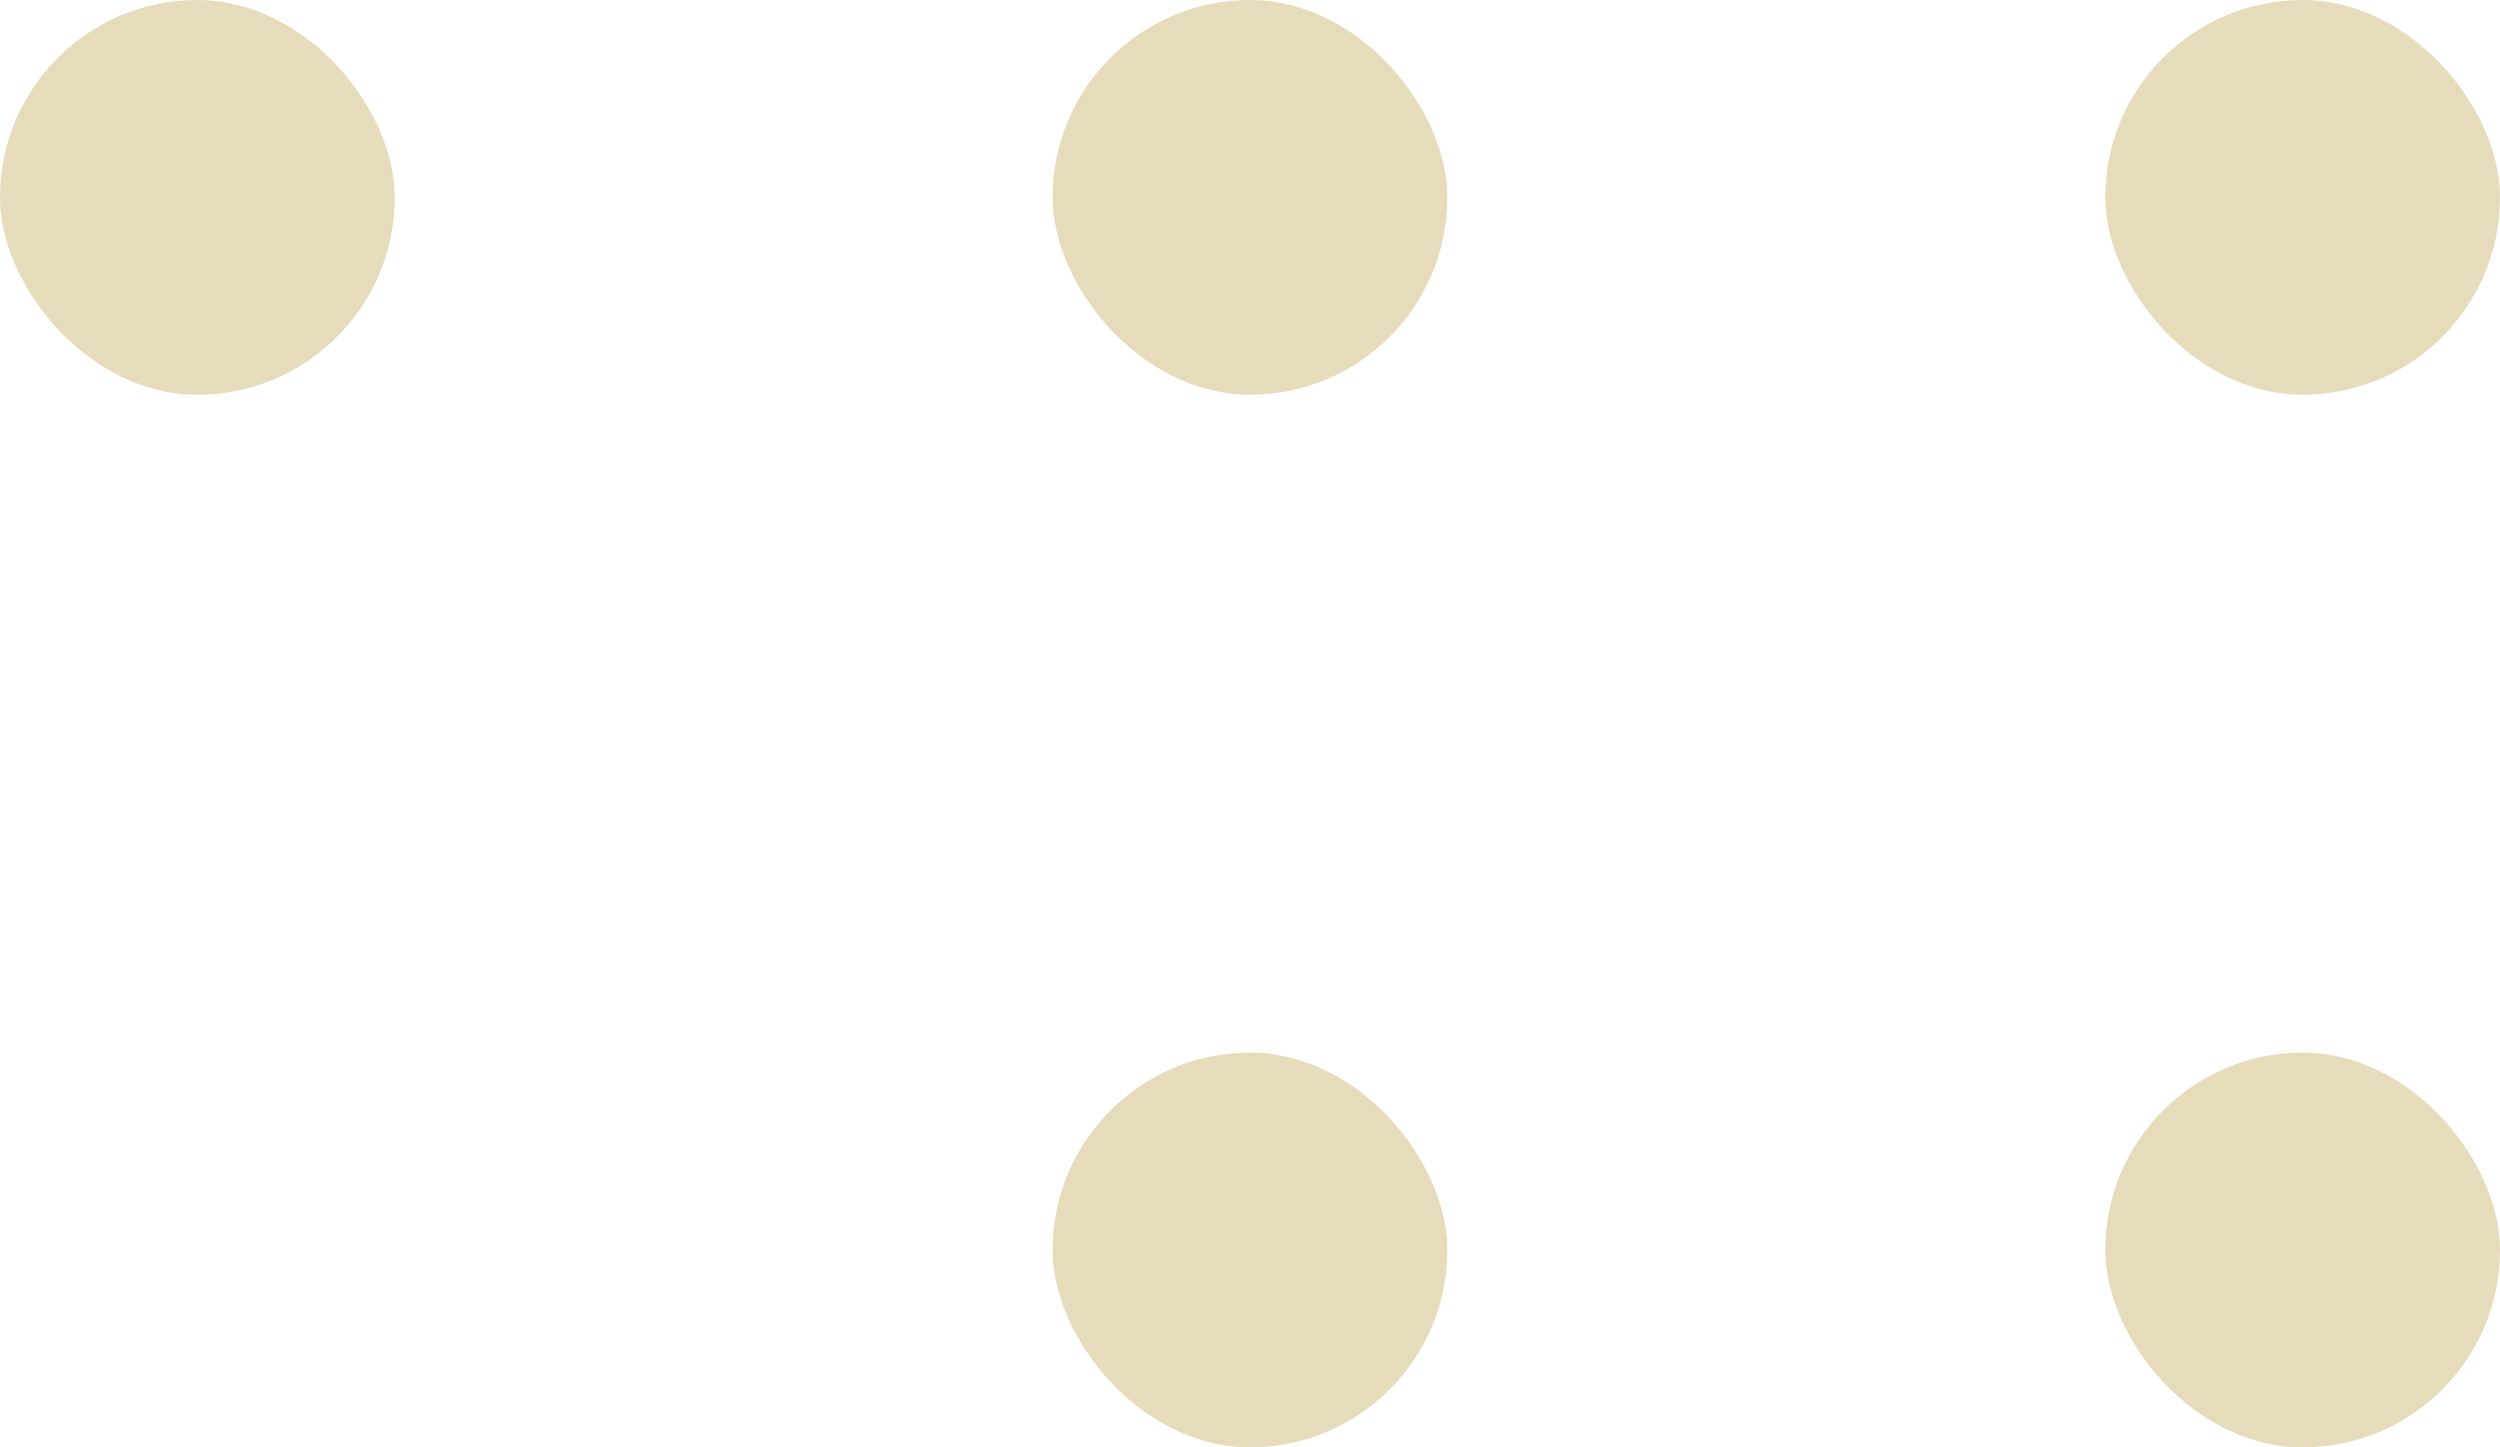
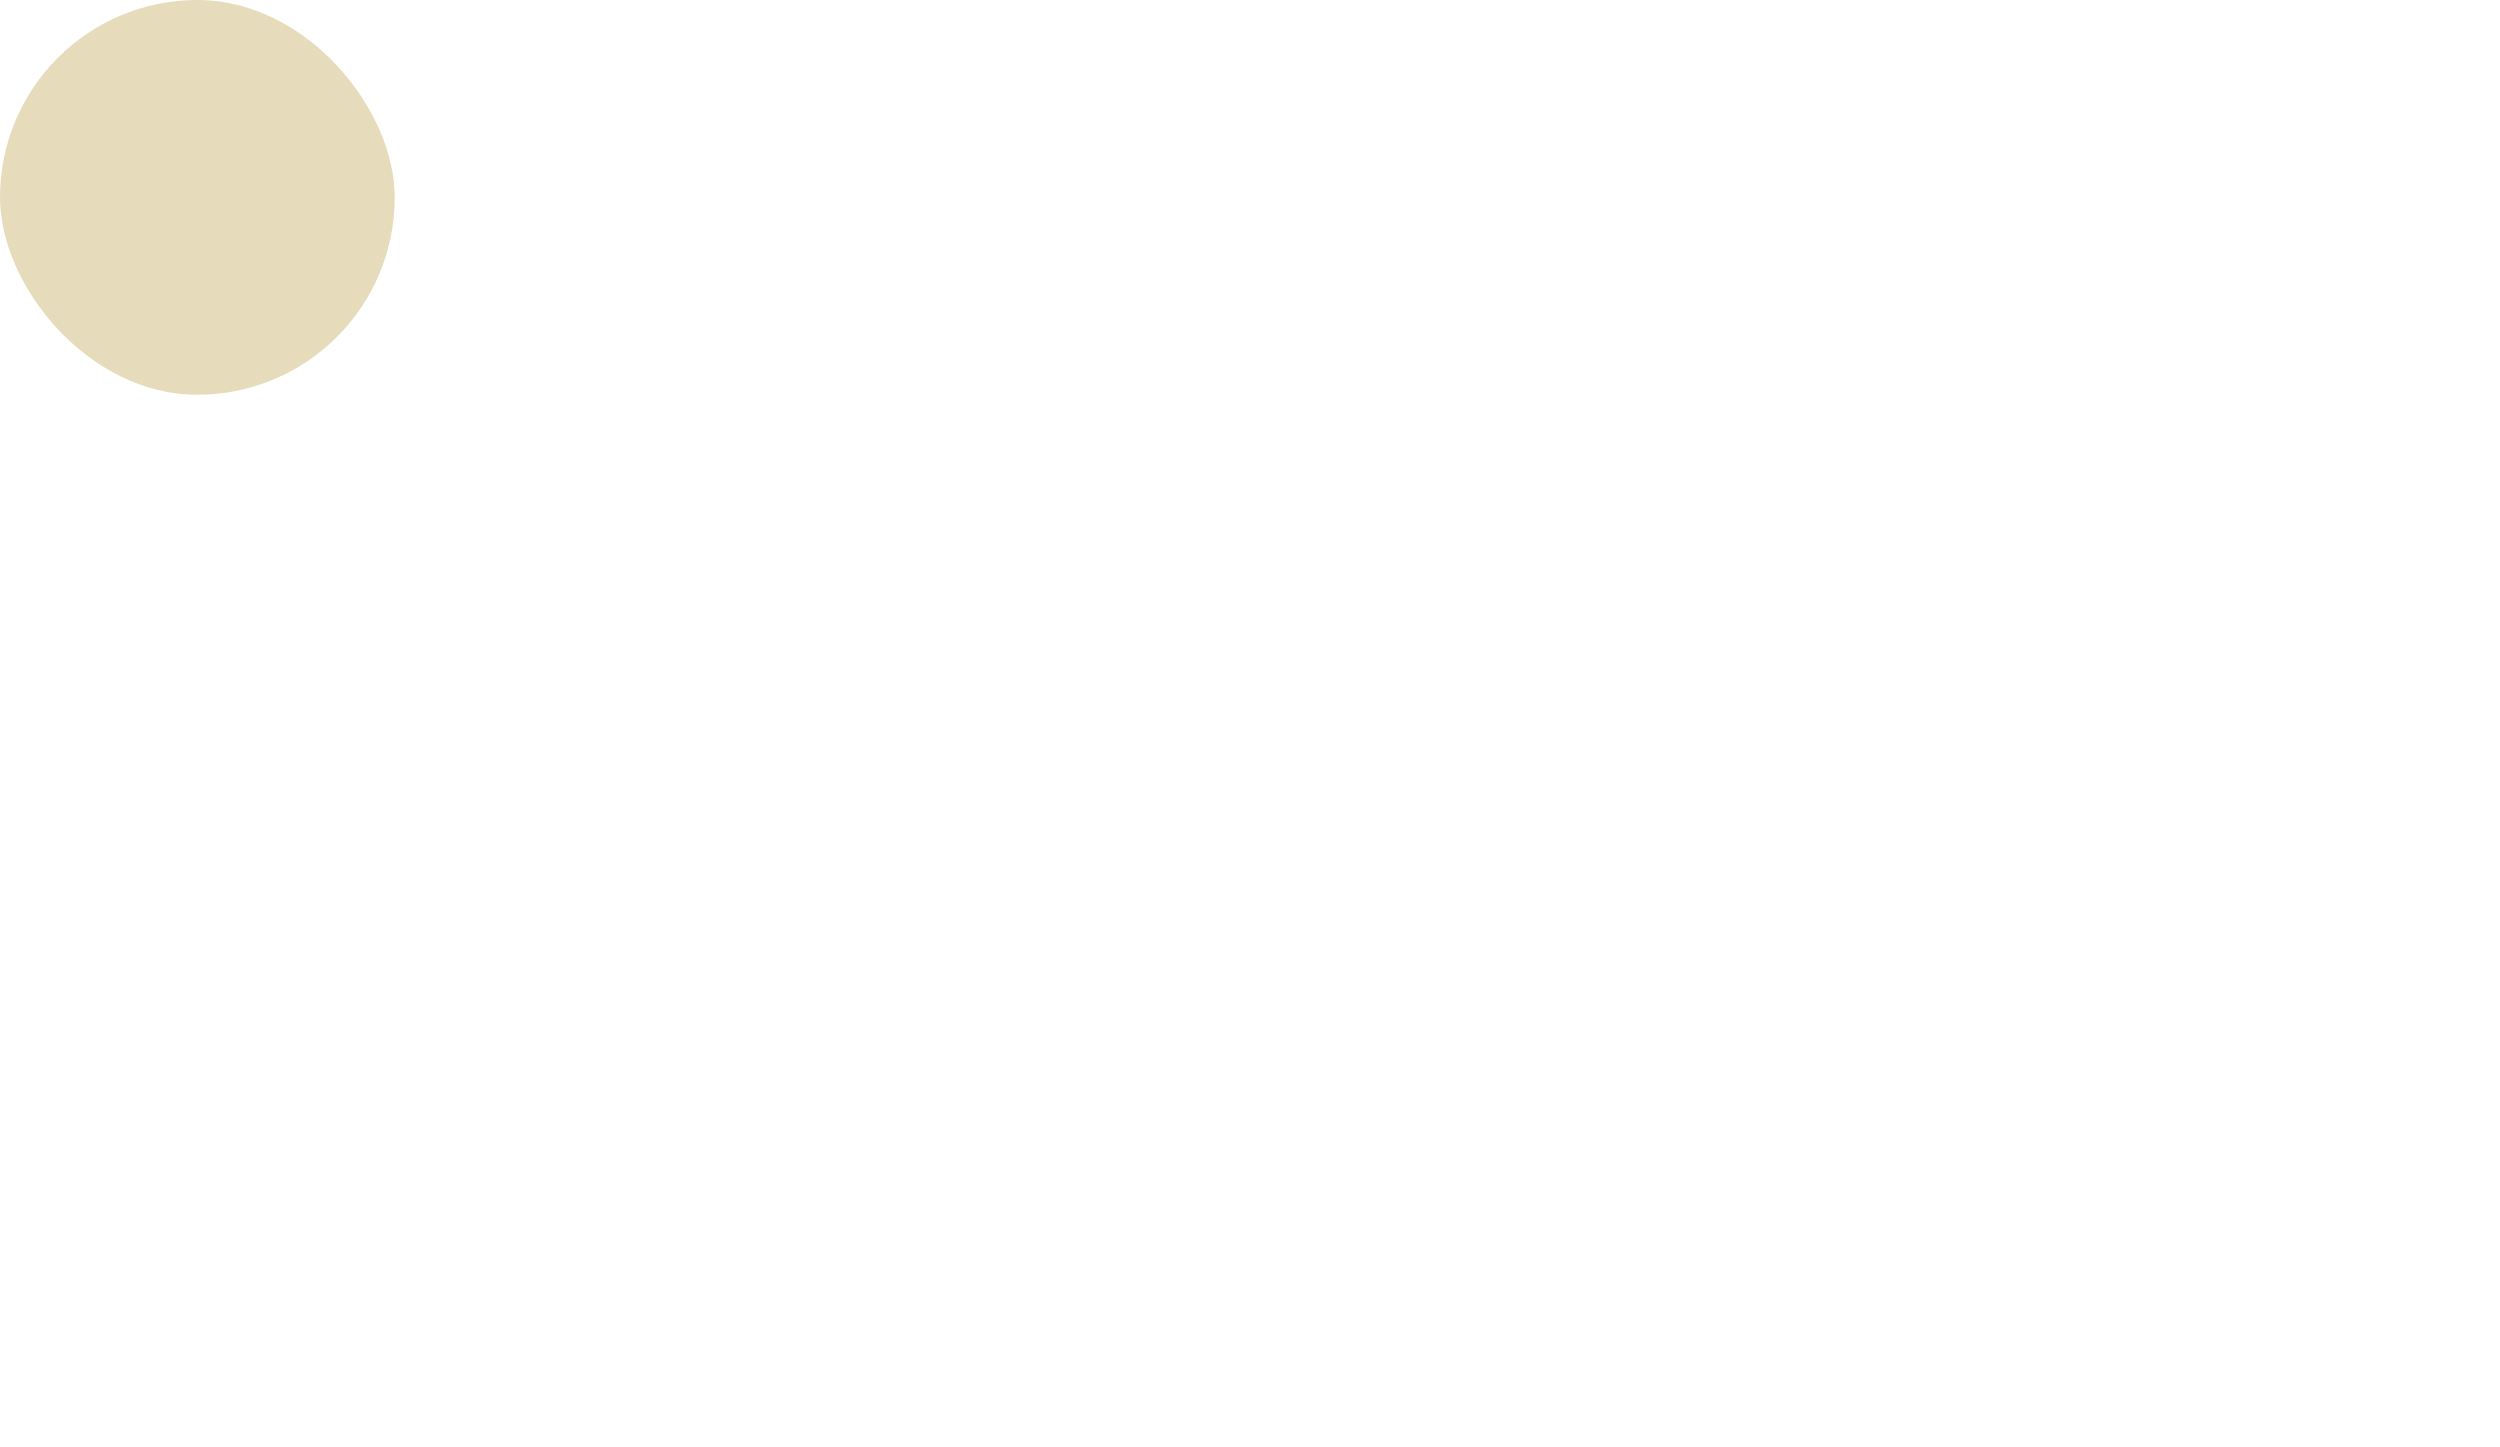
<svg xmlns="http://www.w3.org/2000/svg" width="57" height="33" viewBox="0 0 57 33" fill="none">
-   <rect x="33" y="33" width="9" height="9" rx="4.5" transform="rotate(-180 33 33)" fill="#E6DBBB" />
-   <rect x="57" y="33" width="9" height="9" rx="4.5" transform="rotate(-180 57 33)" fill="#E6DBBB" />
-   <rect x="33" y="9" width="9" height="9" rx="4.5" transform="rotate(-180 33 9)" fill="#E6DBBB" />
  <rect x="9" y="9" width="9" height="9" rx="4.5" transform="rotate(-180 9 9)" fill="#E6DBBB" />
-   <rect x="57" y="9" width="9" height="9" rx="4.5" transform="rotate(-180 57 9)" fill="#E6DBBB" />
</svg>